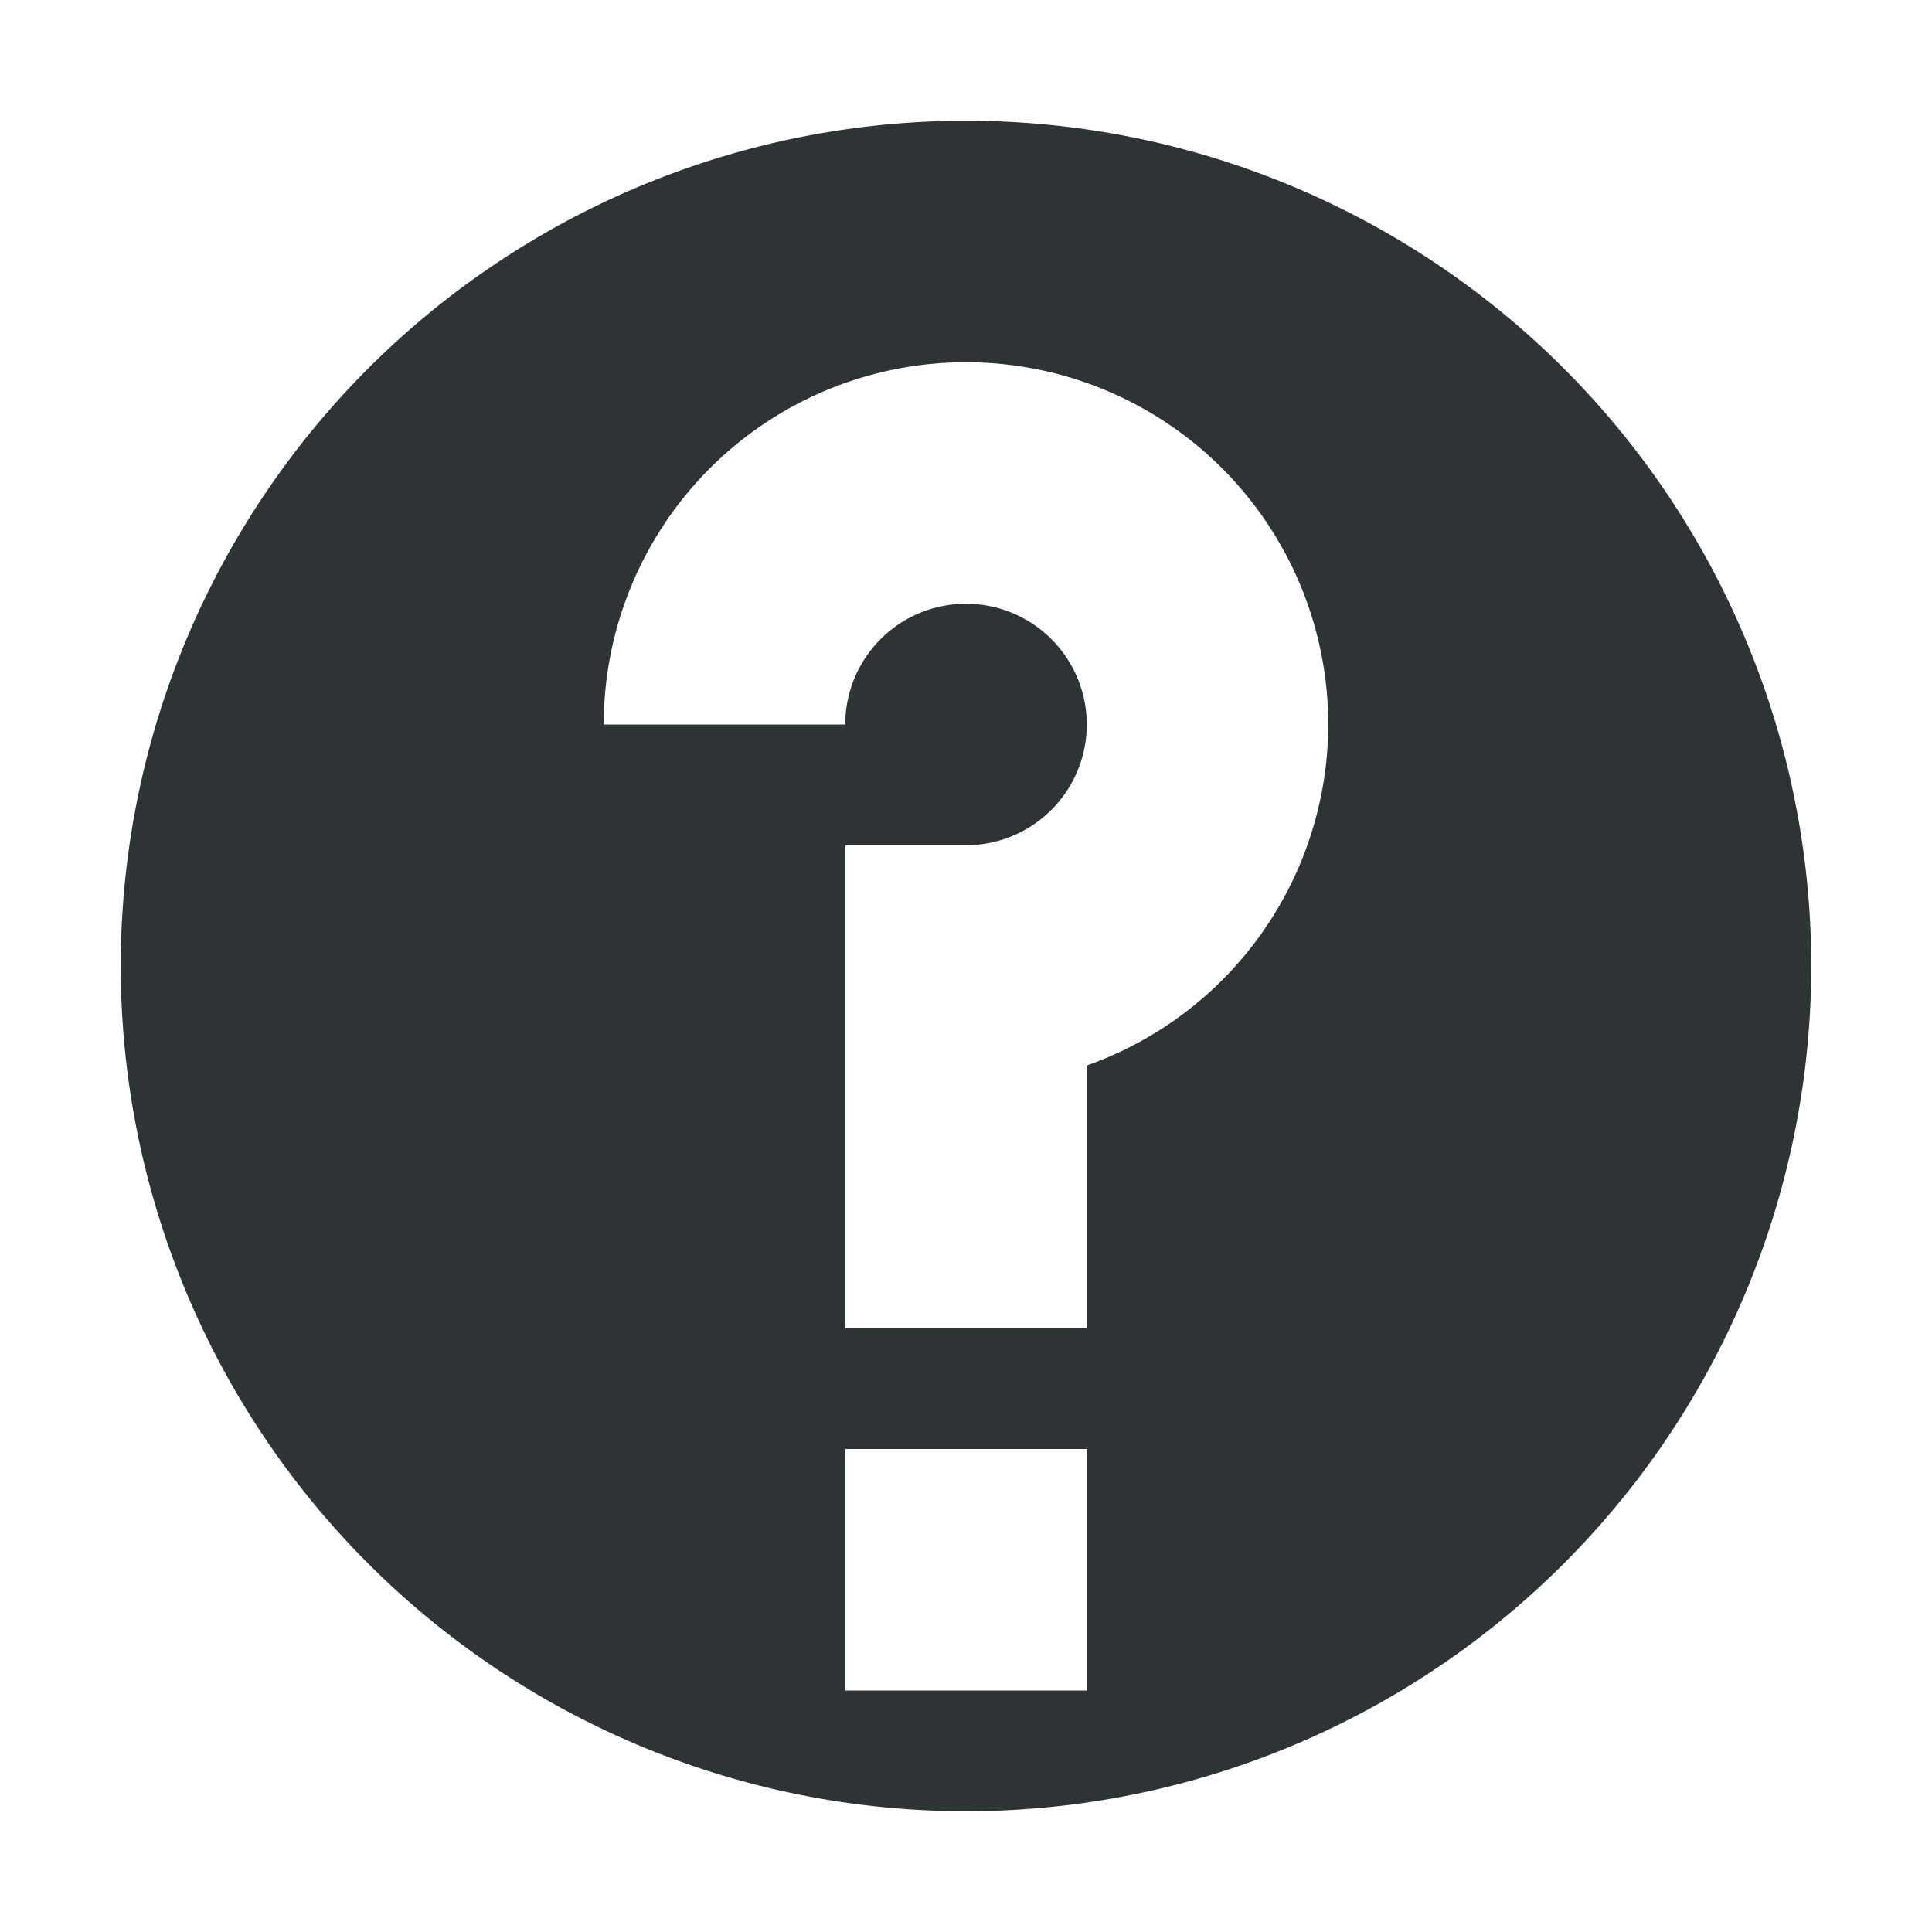
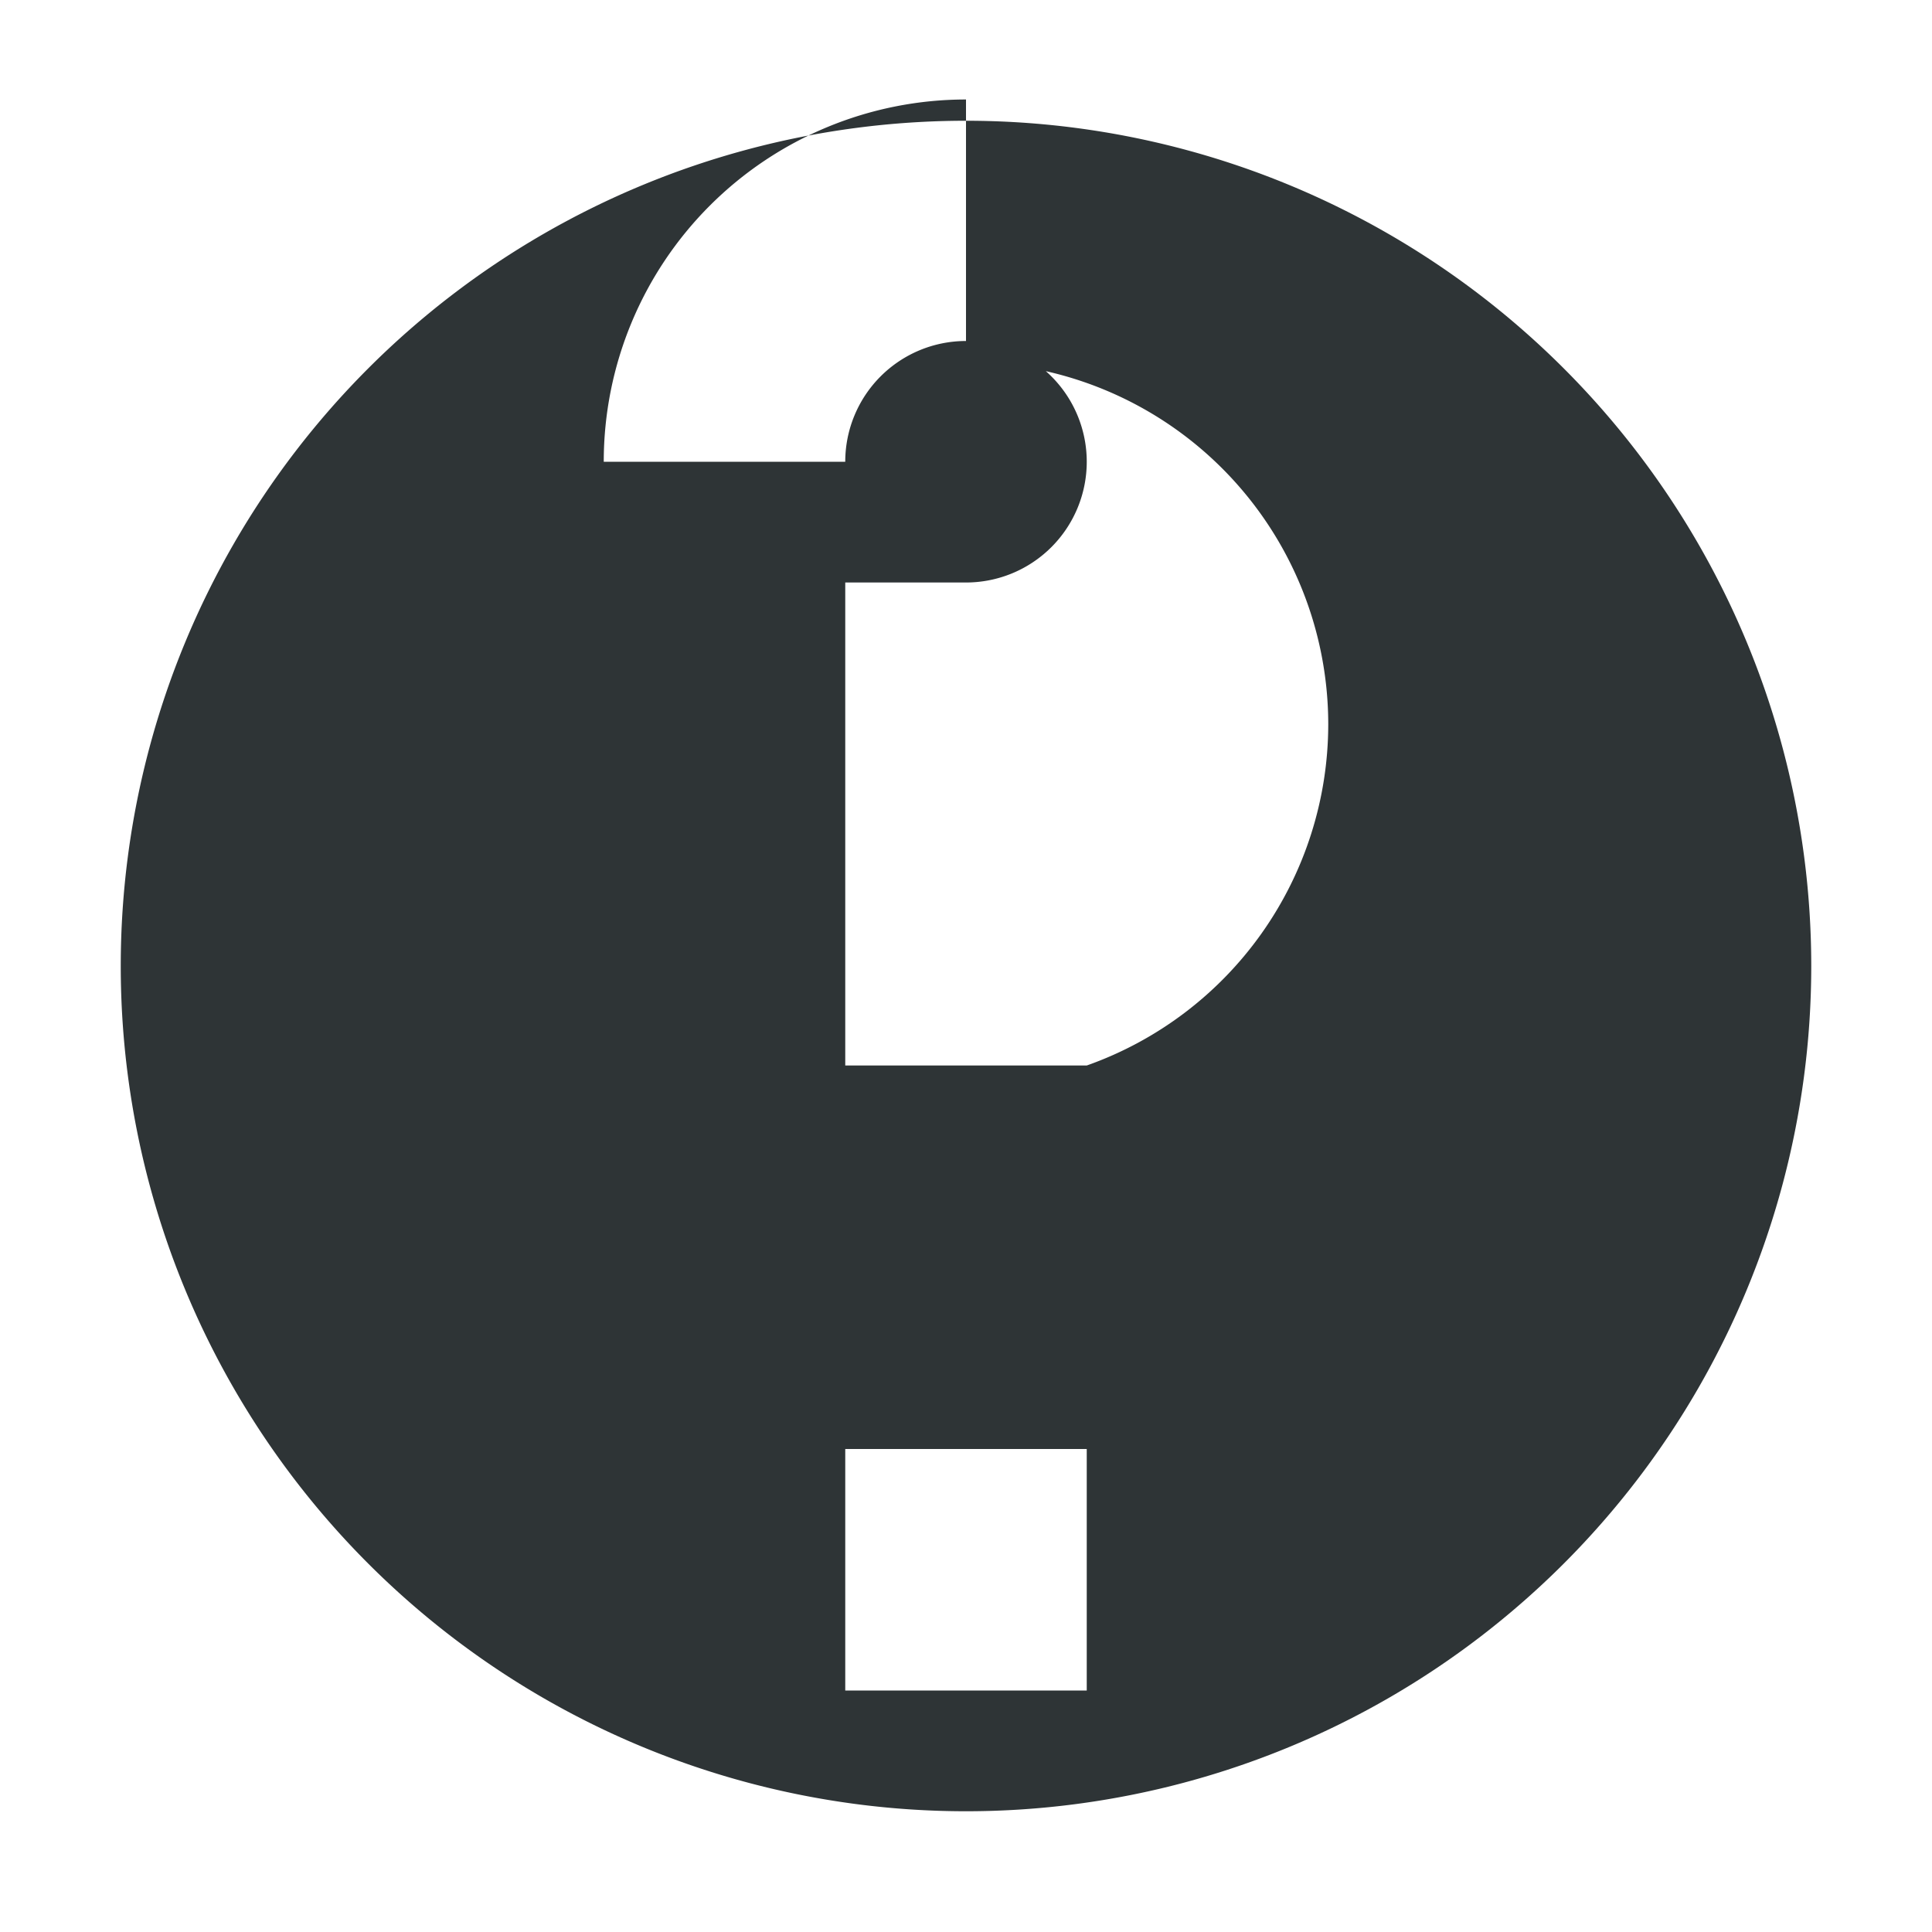
<svg xmlns="http://www.w3.org/2000/svg" viewBox="0 0 16 16">
-   <path d="m8 1a7 7 0 0 0 -7 7 7 7 0 0 0 7 7 7 7 0 0 0 7-7 7 7 0 0 0 -7-7zm0 2a3 3 0 0 1 3 3 3 3 0 0 1 -2 2.824v2.176h-2v-4h1a1 1 0 0 0 1-1 1 1 0 0 0 -1-1 1 1 0 0 0 -1 1h-2a3 3 0 0 1 3-3zm-1 9h2v2h-2z" fill="#2e3436" />
+   <path d="m8 1a7 7 0 0 0 -7 7 7 7 0 0 0 7 7 7 7 0 0 0 7-7 7 7 0 0 0 -7-7zm0 2a3 3 0 0 1 3 3 3 3 0 0 1 -2 2.824h-2v-4h1a1 1 0 0 0 1-1 1 1 0 0 0 -1-1 1 1 0 0 0 -1 1h-2a3 3 0 0 1 3-3zm-1 9h2v2h-2z" fill="#2e3436" />
</svg>